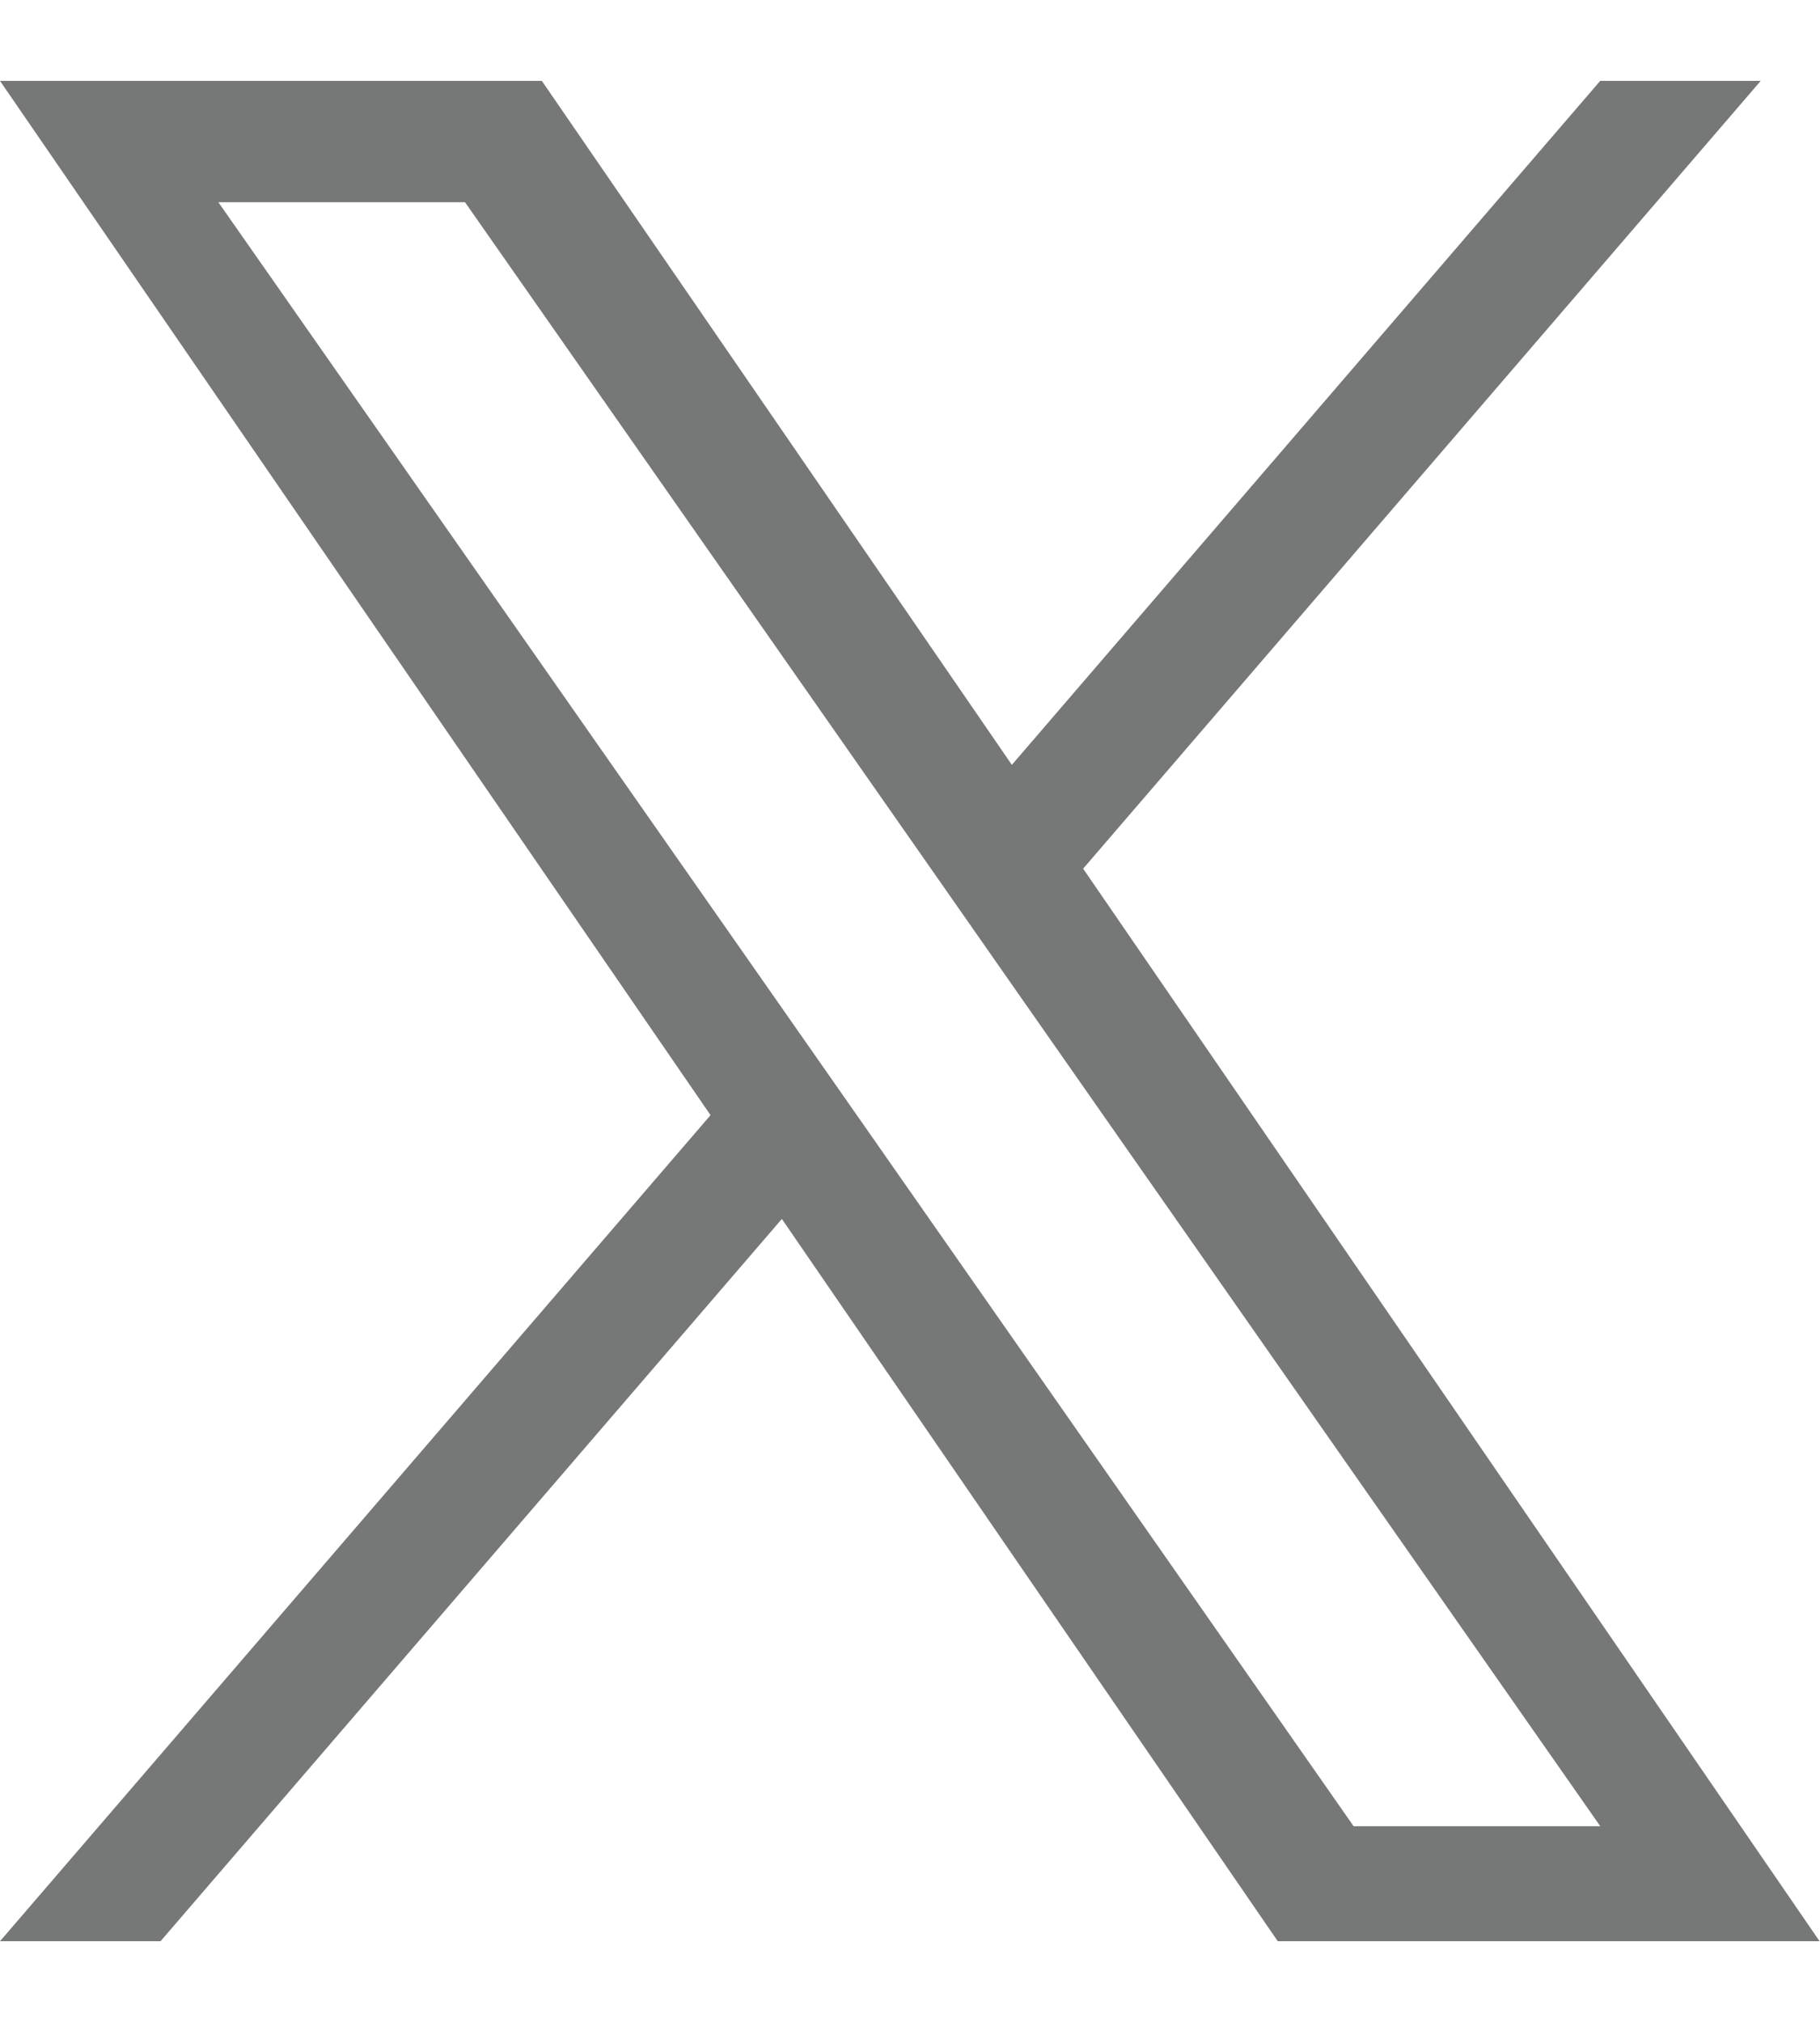
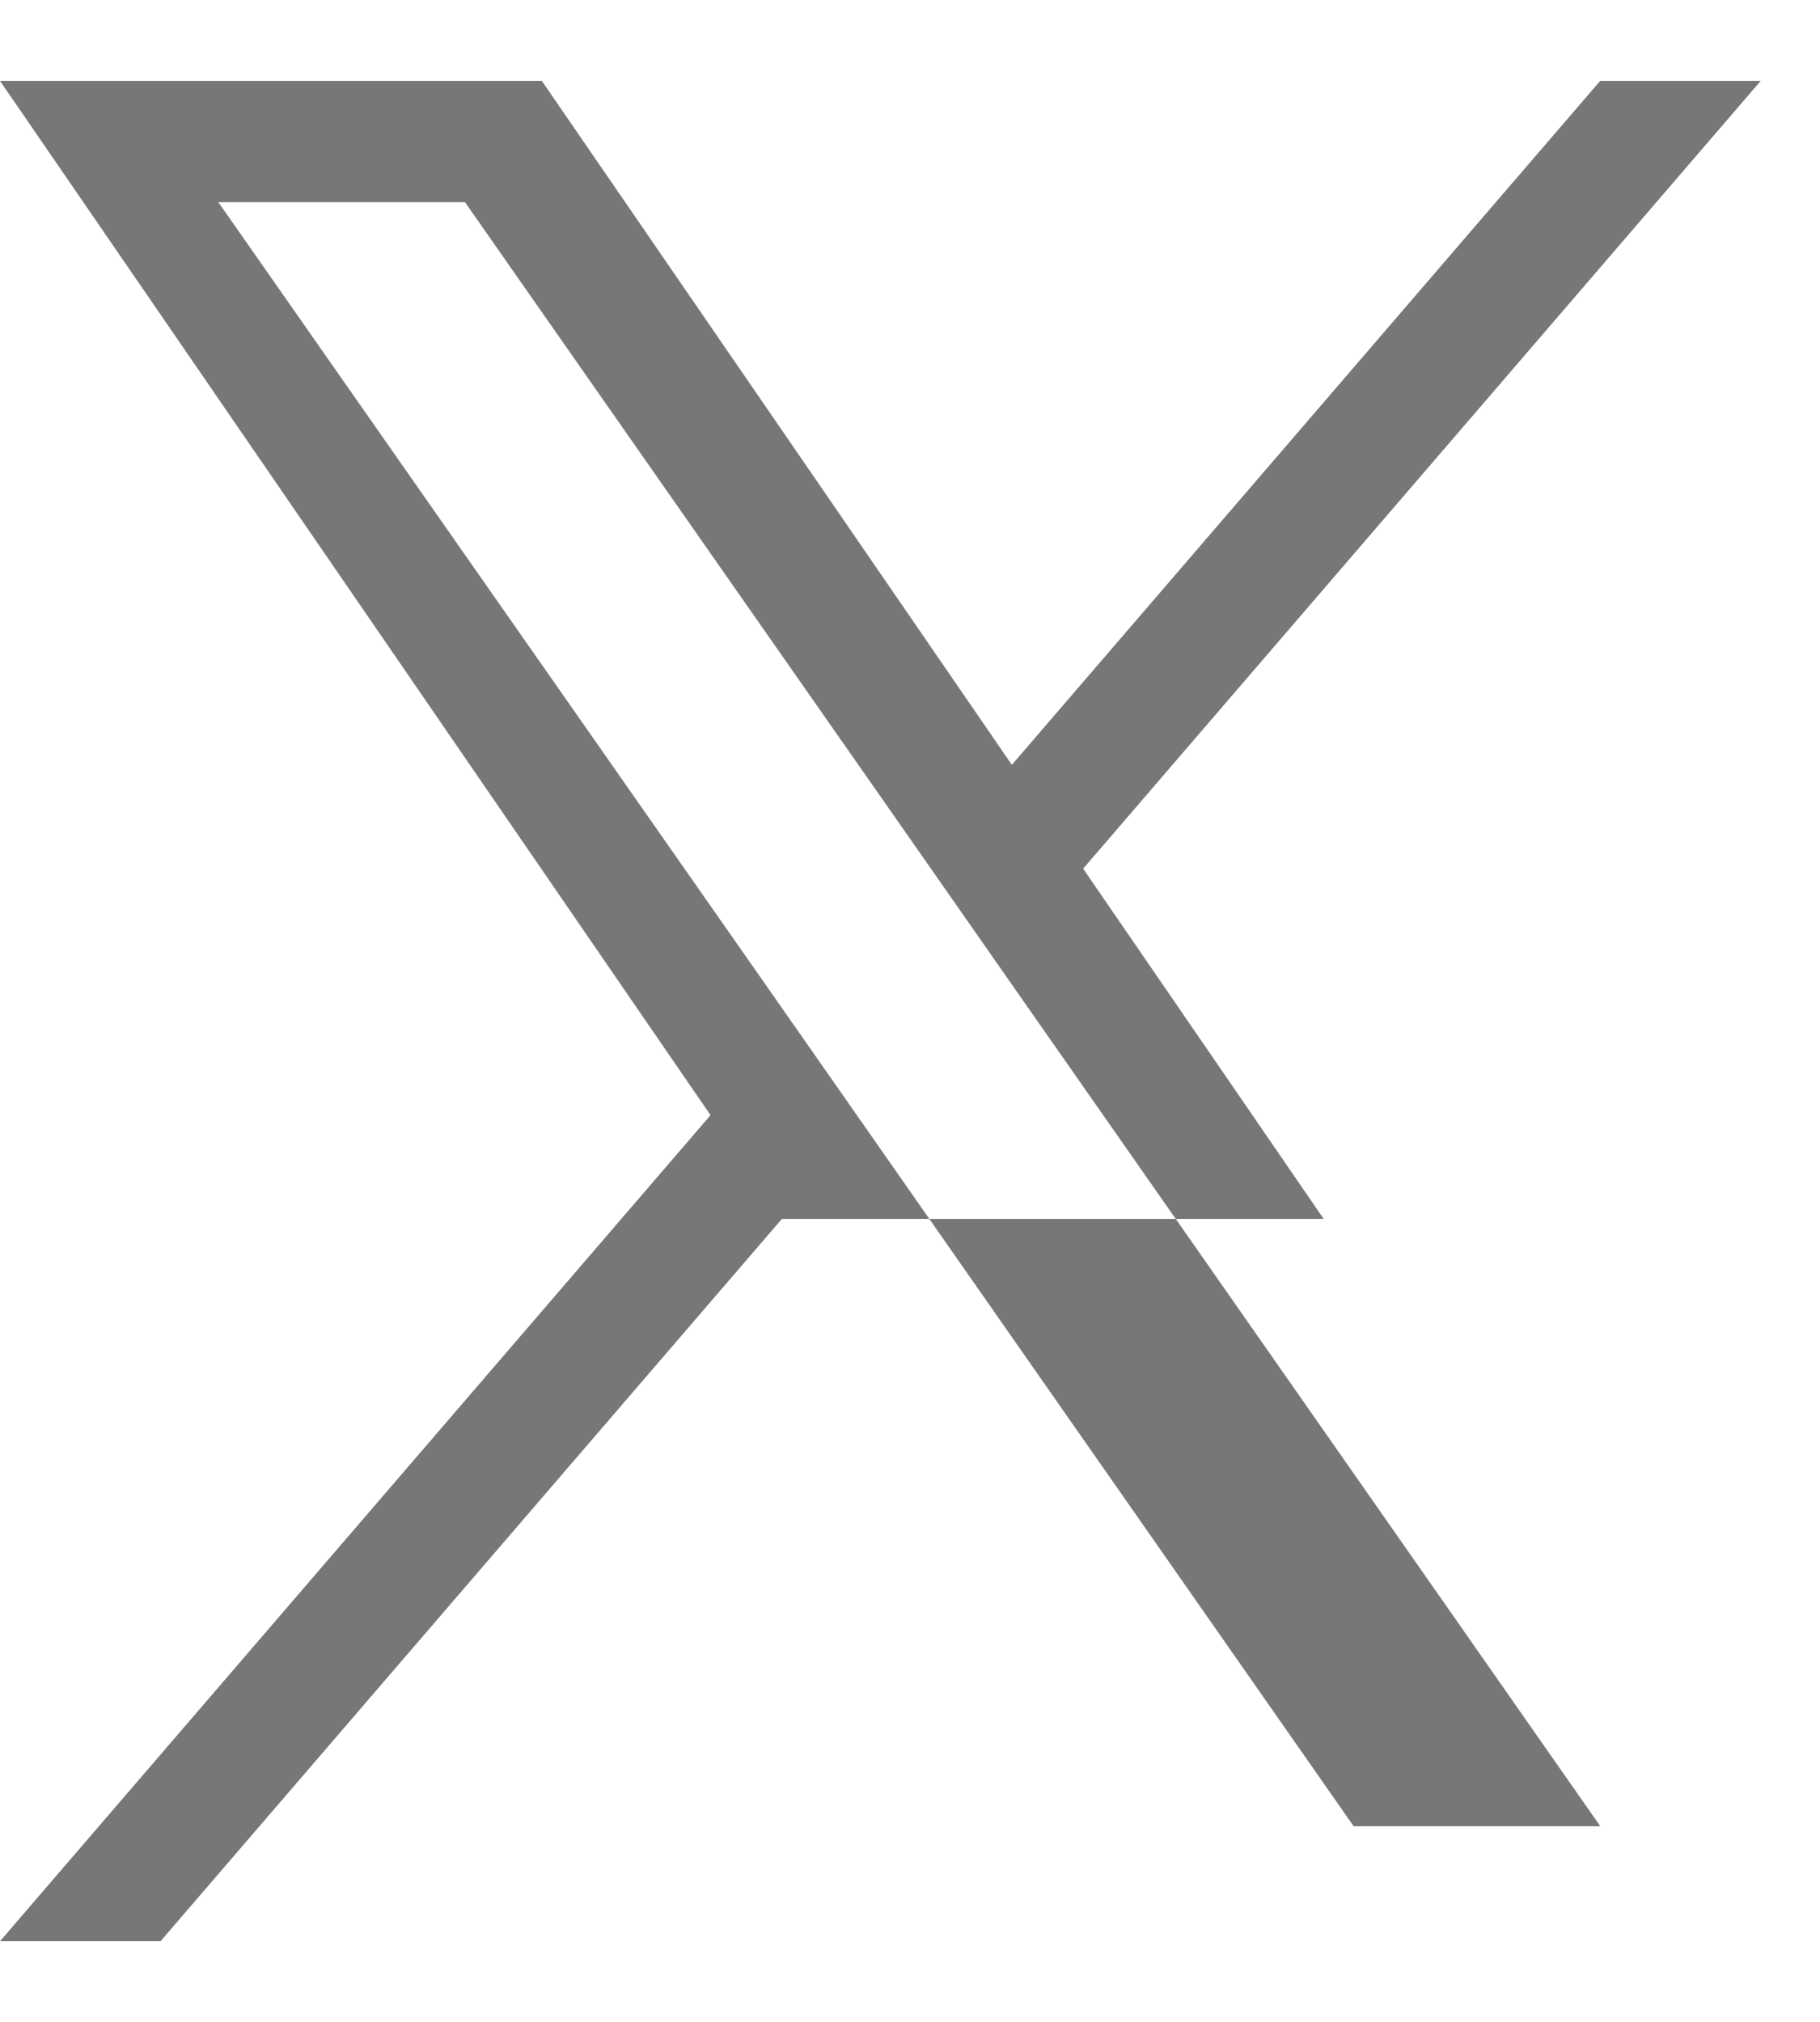
<svg xmlns="http://www.w3.org/2000/svg" width="22.505" height="25" viewBox="0 0 22.505 25">
  <defs>
    <style>
      .cls-1 {
        fill: #767777;
      }

      .cls-2 {
        fill: none;
      }
    </style>
  </defs>
  <g id="レイヤー_2" data-name="レイヤー 2">
    <g id="レイヤー_1-2" data-name="レイヤー 1">
      <g>
-         <path class="cls-1" d="M13.394,10.739,21.772,1H19.787L12.512,9.456,6.7,1H0L8.786,13.787,0,24H1.985l7.683-8.93L15.8,24h6.7L13.393,10.739ZM10.674,13.9l-.89-1.273L2.7,2.5H5.75l5.717,8.176.89,1.274,7.431,10.628h-3.05L10.674,13.9Z" />
-         <rect class="cls-2" x="7.553" width="5" height="25" />
+         <path class="cls-1" d="M13.394,10.739,21.772,1H19.787L12.512,9.456,6.7,1H0L8.786,13.787,0,24H1.985l7.683-8.93h6.7L13.393,10.739ZM10.674,13.9l-.89-1.273L2.7,2.5H5.75l5.717,8.176.89,1.274,7.431,10.628h-3.05L10.674,13.9Z" />
      </g>
    </g>
  </g>
</svg>